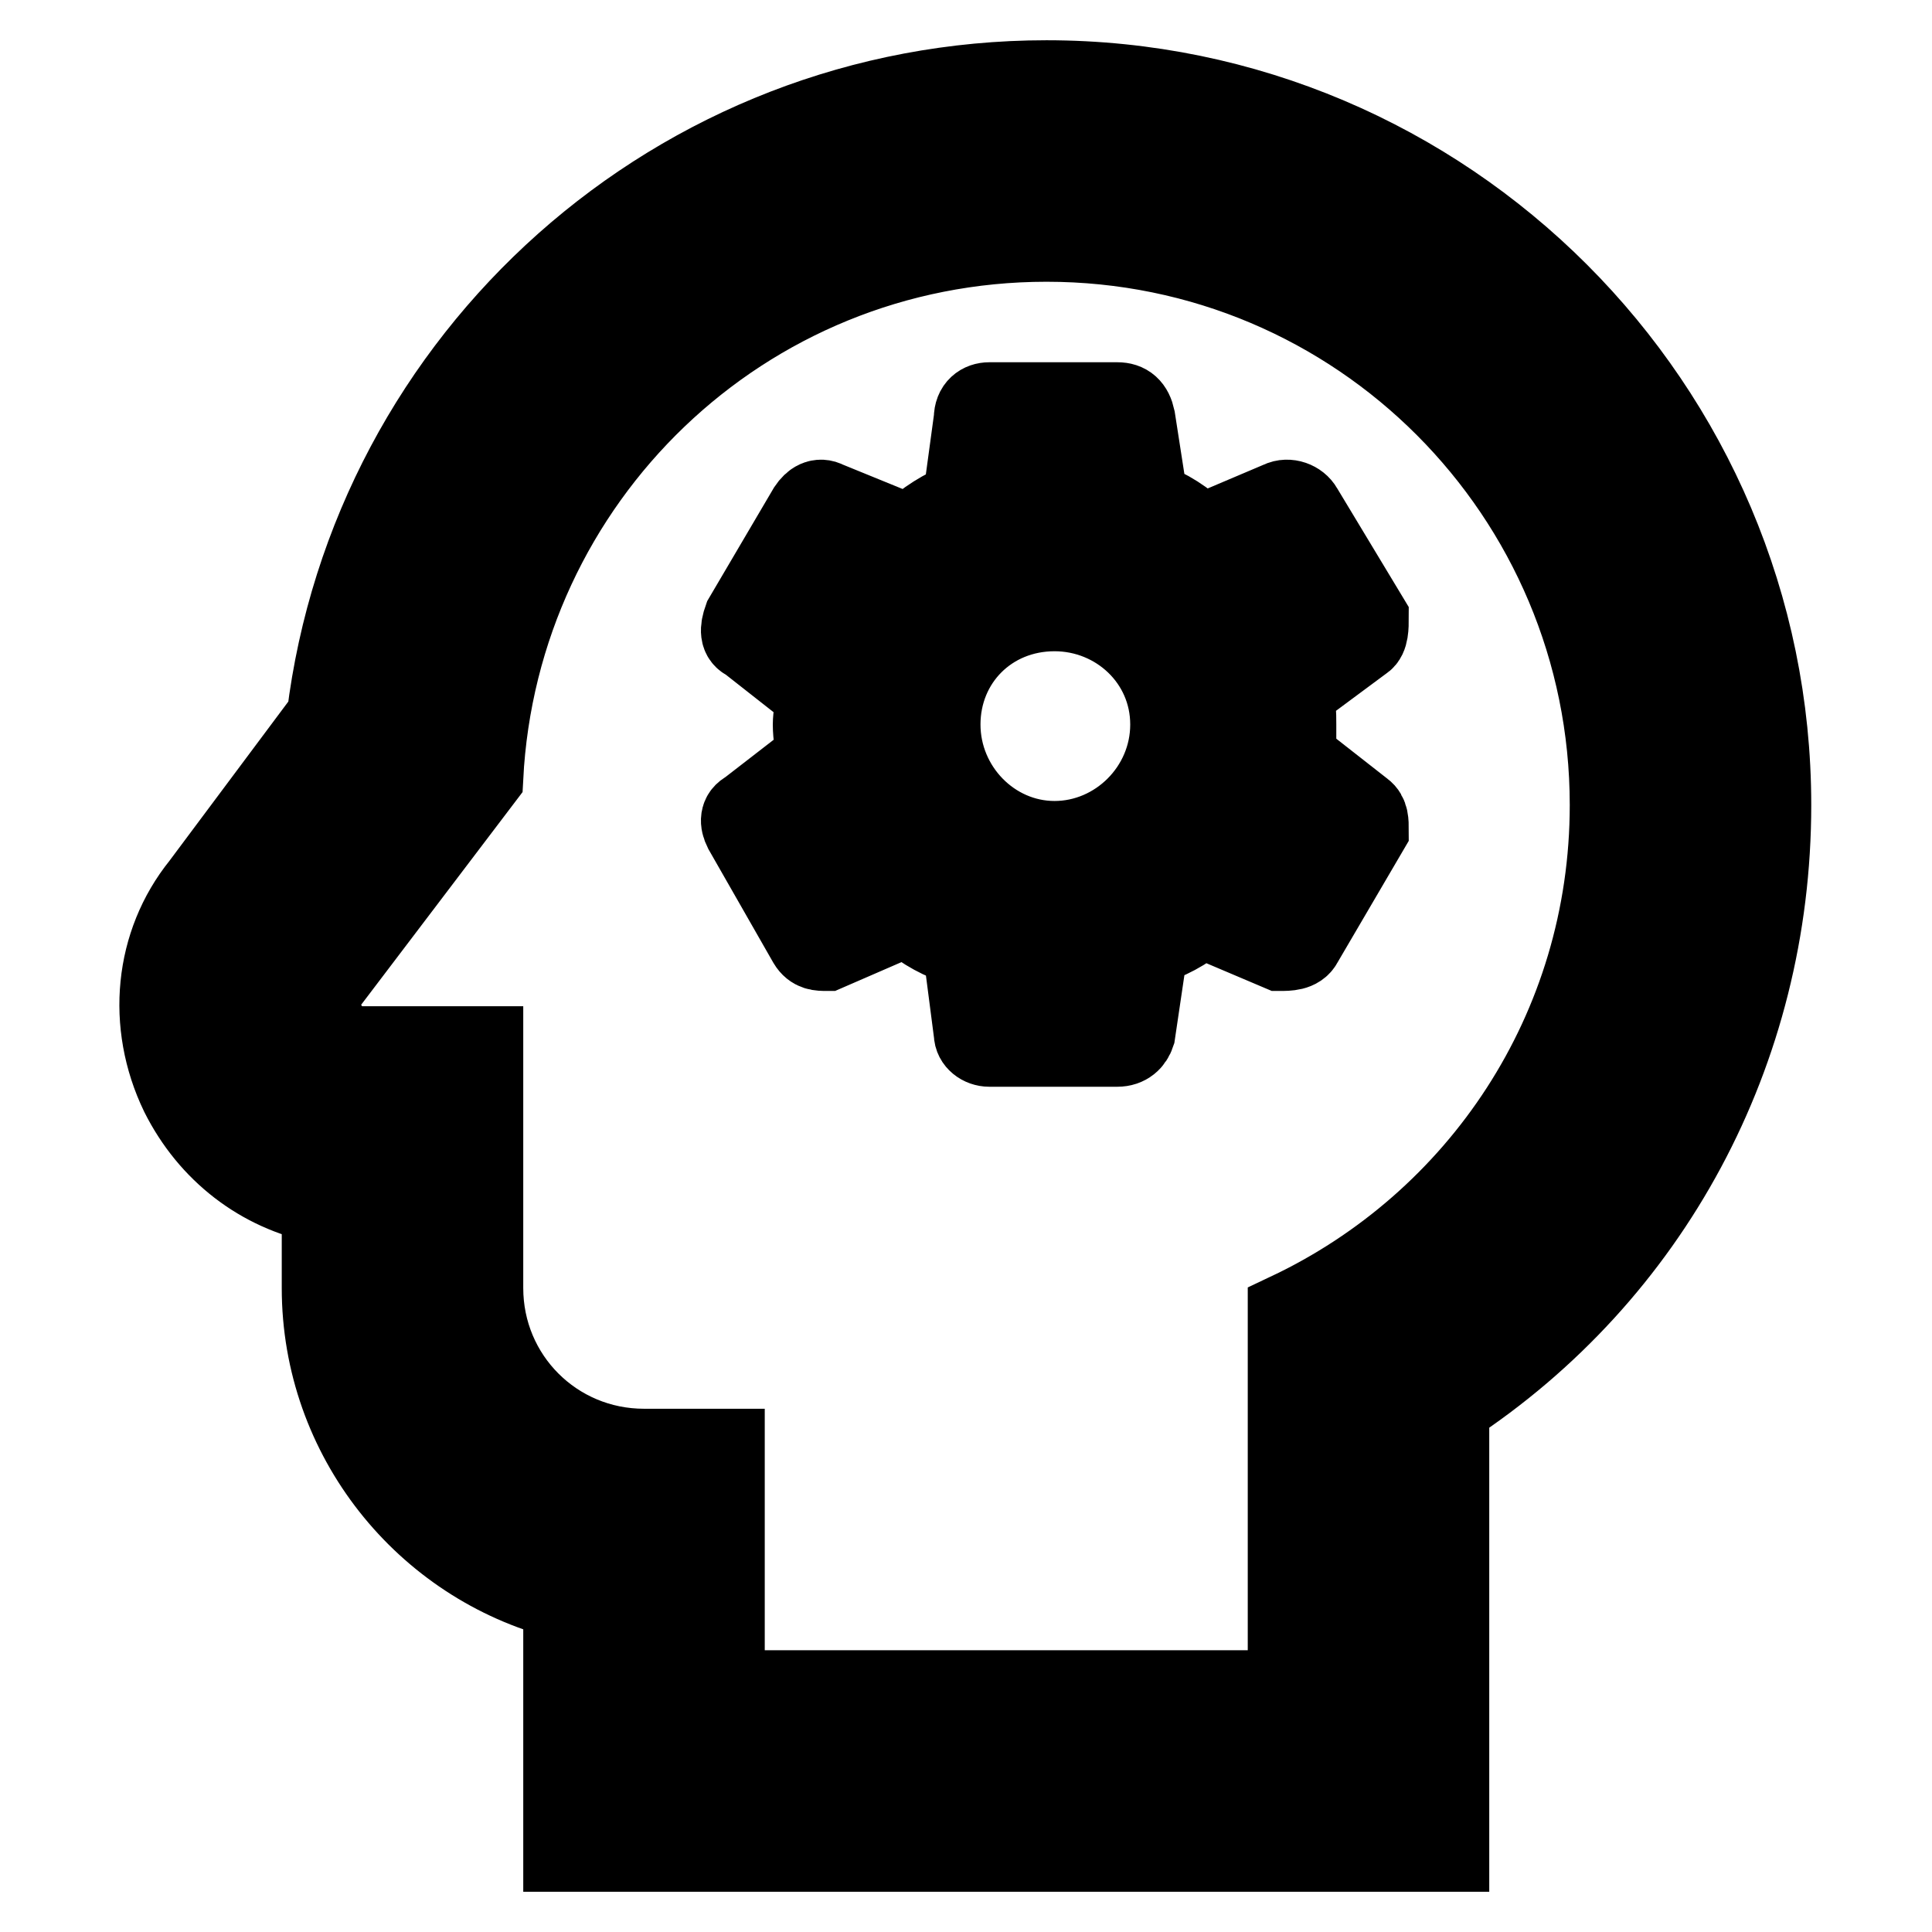
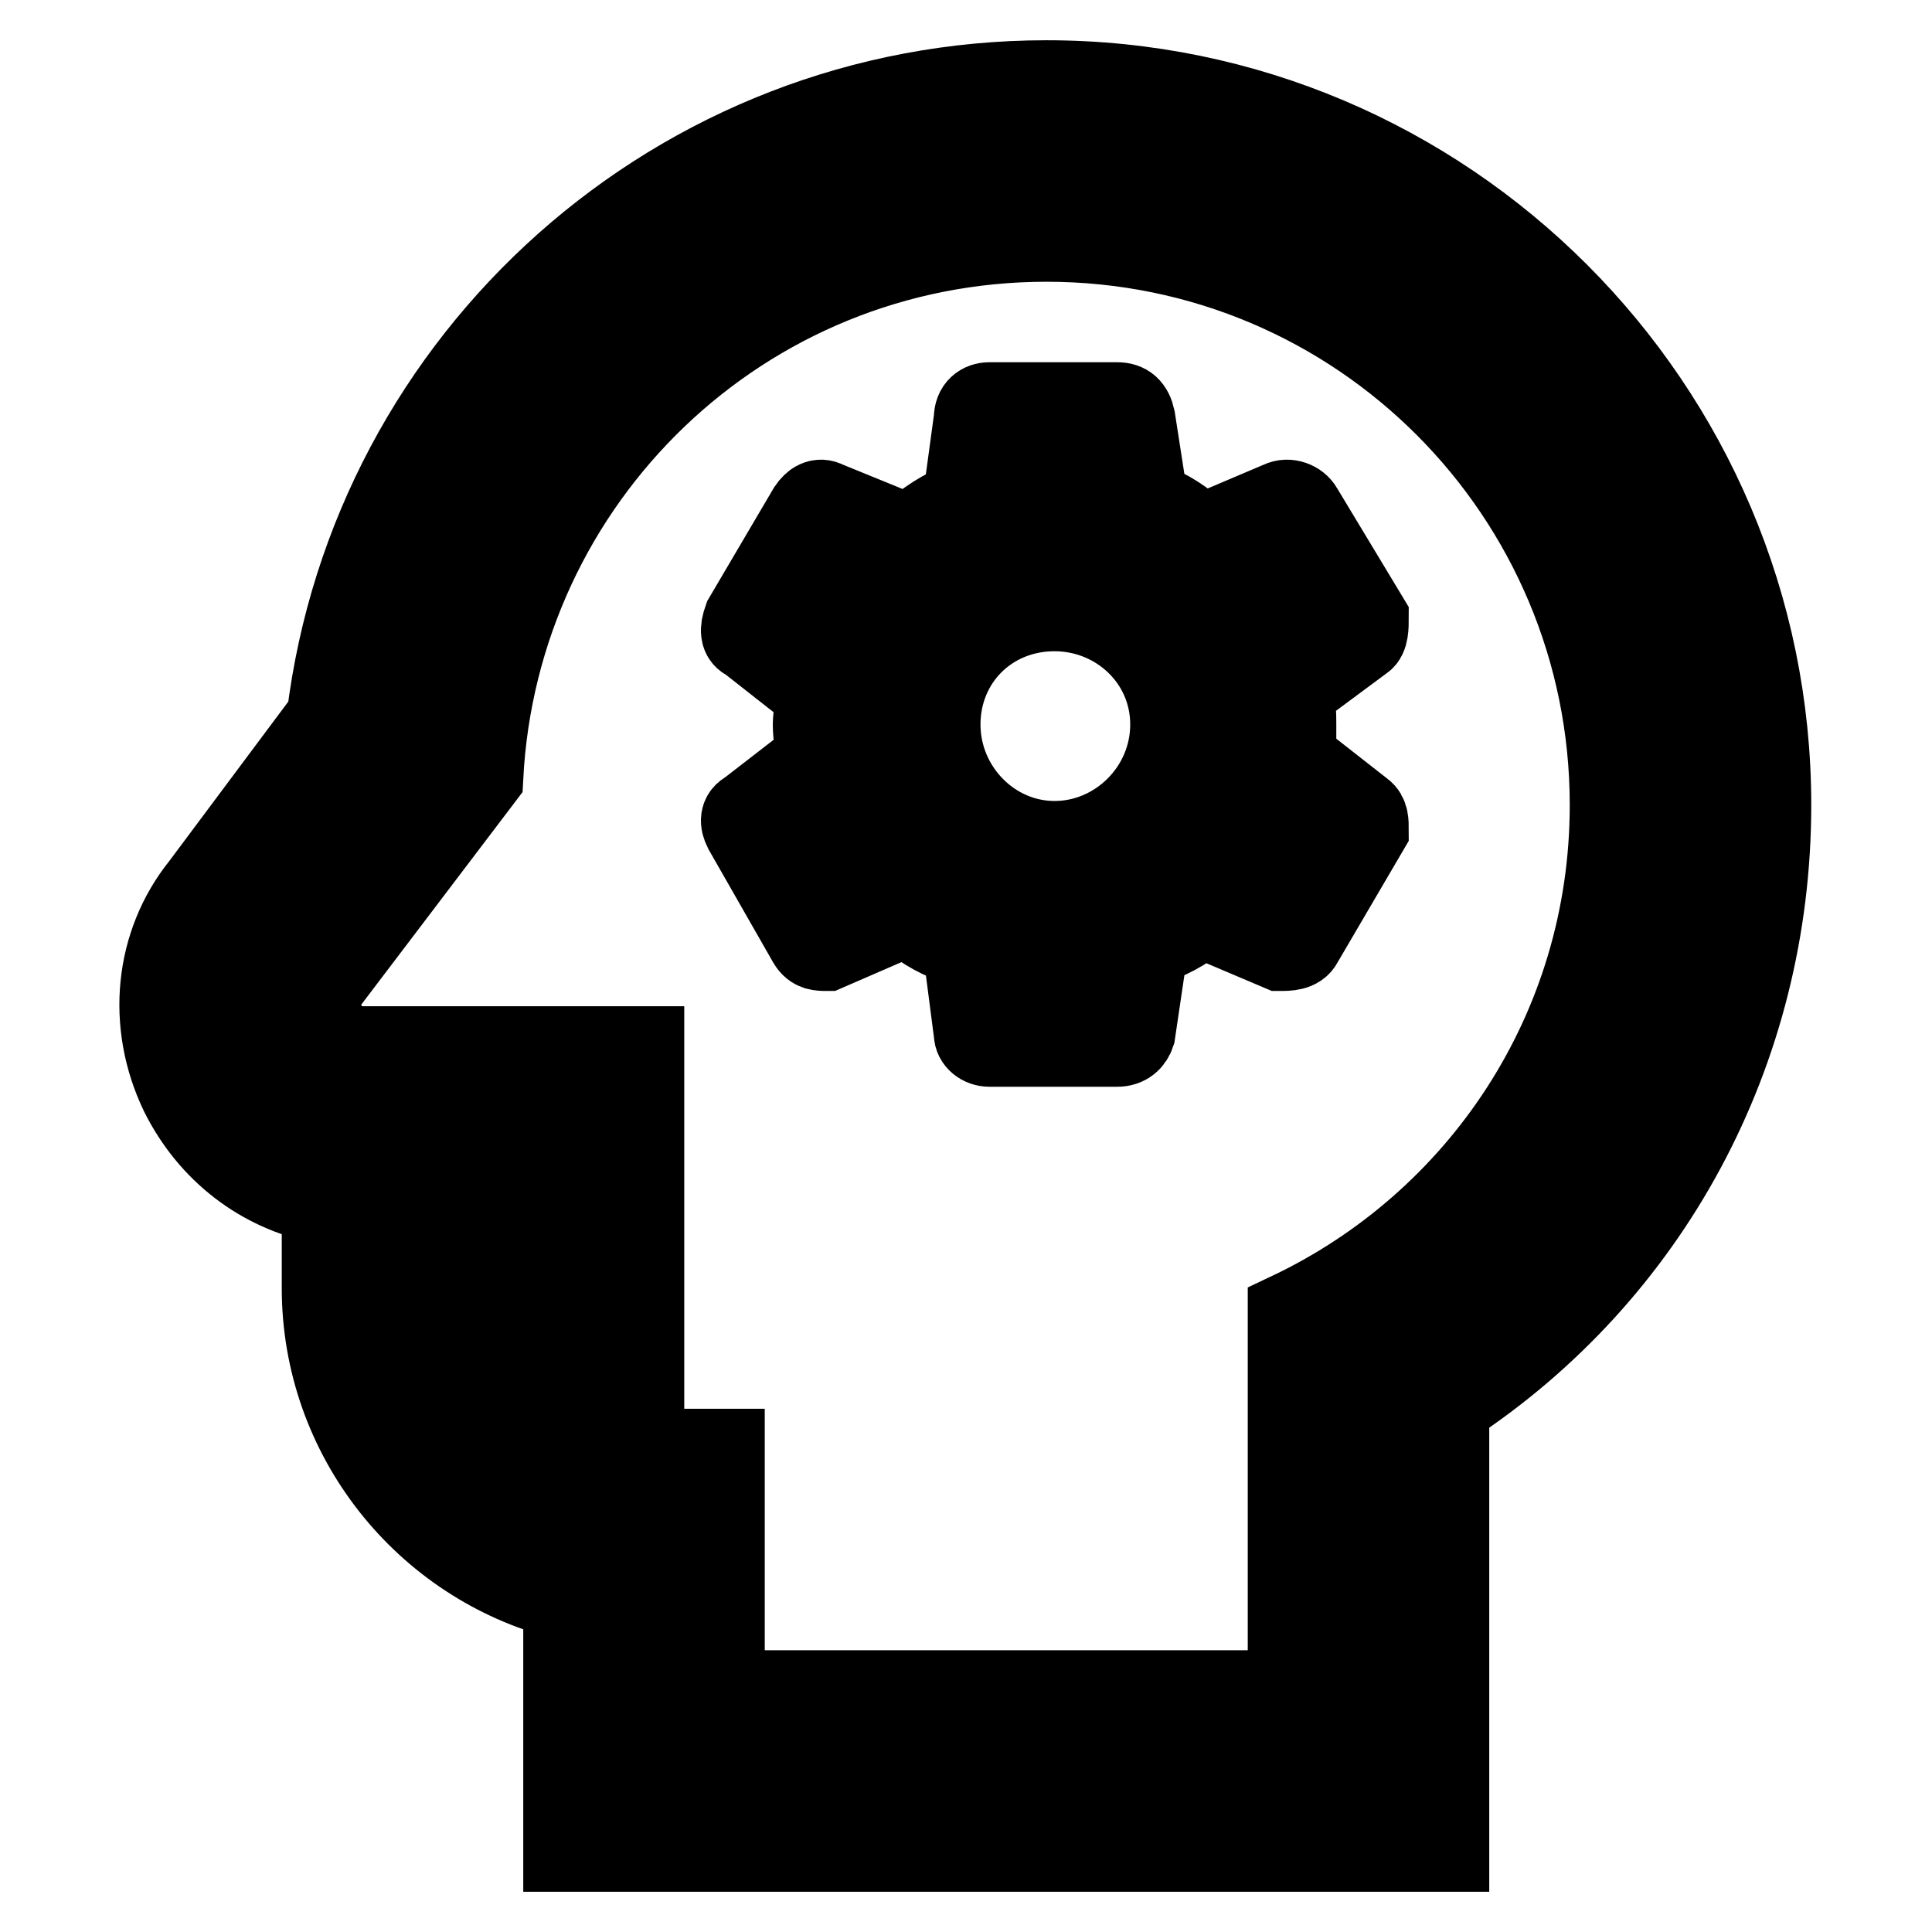
<svg xmlns="http://www.w3.org/2000/svg" version="1.1" width="24" height="24" viewBox="0 0 24 24">
-   <path style="stroke:rgb(0,0,0)" d="M13 3C16.88 3 20 6.14 20 10C20 12.8 18.37 15.19 16 16.31V21H9V18H8C6.89 18 6 17.11 6 16V13H4.5C4.08 13 3.84 12.5 4.08 12.19L6 9.66C6.19 5.95 9.23 3 13 3M13 1C8.42 1 4.61 4.43 4.06 8.91L2.5 11C1.92 11.72 1.82 12.72 2.24 13.59C2.6 14.31 3.24 14.8 4 14.95V16C4 17.86 5.28 19.43 7 19.87V23H18V17.47C20.5 15.83 22 13.06 22 10C22 5.04 17.96 1 13 1M16.1 9.42V9C16.1 8.85 16.1 8.76 16.04 8.62L16.93 7.96C17 7.92 17 7.78 17 7.68L16.18 6.32C16.13 6.23 16 6.18 15.9 6.23L14.91 6.65C14.73 6.46 14.5 6.32 14.26 6.23L14.1 5.2C14.07 5.06 14 5 13.88 5H12.29C12.19 5 12.1 5.06 12.1 5.2L11.96 6.23C11.73 6.32 11.5 6.46 11.3 6.65L10.27 6.23C10.18 6.18 10.1 6.23 10.04 6.32L9.24 7.68C9.19 7.82 9.19 7.92 9.29 7.96L10.13 8.62C10.13 8.76 10.1 8.9 10.1 9C10.1 9.14 10.13 9.28 10.13 9.42L9.29 10.07C9.19 10.12 9.19 10.21 9.24 10.31L10.04 11.71C10.1 11.81 10.18 11.81 10.27 11.81L11.26 11.38C11.5 11.57 11.68 11.67 11.96 11.76L12.1 12.84C12.1 12.93 12.19 13 12.29 13H13.88C14 13 14.07 12.93 14.1 12.84L14.26 11.76C14.5 11.67 14.73 11.57 14.91 11.39L15.9 11.81C16 11.81 16.13 11.81 16.18 11.71L17 10.31C17 10.21 17 10.12 16.93 10.07L16.1 9.42M13.1 10.45C12.32 10.45 11.68 9.79 11.68 9S12.29 7.59 13.1 7.59C13.88 7.59 14.54 8.2 14.54 9S13.88 10.45 13.1 10.45Z" />
+   <path style="stroke:rgb(0,0,0)" d="M13 3C16.88 3 20 6.14 20 10C20 12.8 18.37 15.19 16 16.31V21H9V18H8V13H4.5C4.08 13 3.84 12.5 4.08 12.19L6 9.66C6.19 5.95 9.23 3 13 3M13 1C8.42 1 4.61 4.43 4.06 8.91L2.5 11C1.92 11.72 1.82 12.72 2.24 13.59C2.6 14.31 3.24 14.8 4 14.95V16C4 17.86 5.28 19.43 7 19.87V23H18V17.47C20.5 15.83 22 13.06 22 10C22 5.04 17.96 1 13 1M16.1 9.42V9C16.1 8.85 16.1 8.76 16.04 8.62L16.93 7.96C17 7.92 17 7.78 17 7.68L16.18 6.32C16.13 6.23 16 6.18 15.9 6.23L14.91 6.65C14.73 6.46 14.5 6.32 14.26 6.23L14.1 5.2C14.07 5.06 14 5 13.88 5H12.29C12.19 5 12.1 5.06 12.1 5.2L11.96 6.23C11.73 6.32 11.5 6.46 11.3 6.65L10.27 6.23C10.18 6.18 10.1 6.23 10.04 6.32L9.24 7.68C9.19 7.82 9.19 7.92 9.29 7.96L10.13 8.62C10.13 8.76 10.1 8.9 10.1 9C10.1 9.14 10.13 9.28 10.13 9.42L9.29 10.07C9.19 10.12 9.19 10.21 9.24 10.31L10.04 11.71C10.1 11.81 10.18 11.81 10.27 11.81L11.26 11.38C11.5 11.57 11.68 11.67 11.96 11.76L12.1 12.84C12.1 12.93 12.19 13 12.29 13H13.88C14 13 14.07 12.93 14.1 12.84L14.26 11.76C14.5 11.67 14.73 11.57 14.91 11.39L15.9 11.81C16 11.81 16.13 11.81 16.18 11.71L17 10.31C17 10.21 17 10.12 16.93 10.07L16.1 9.42M13.1 10.45C12.32 10.45 11.68 9.79 11.68 9S12.29 7.59 13.1 7.59C13.88 7.59 14.54 8.2 14.54 9S13.88 10.45 13.1 10.45Z" />
</svg>